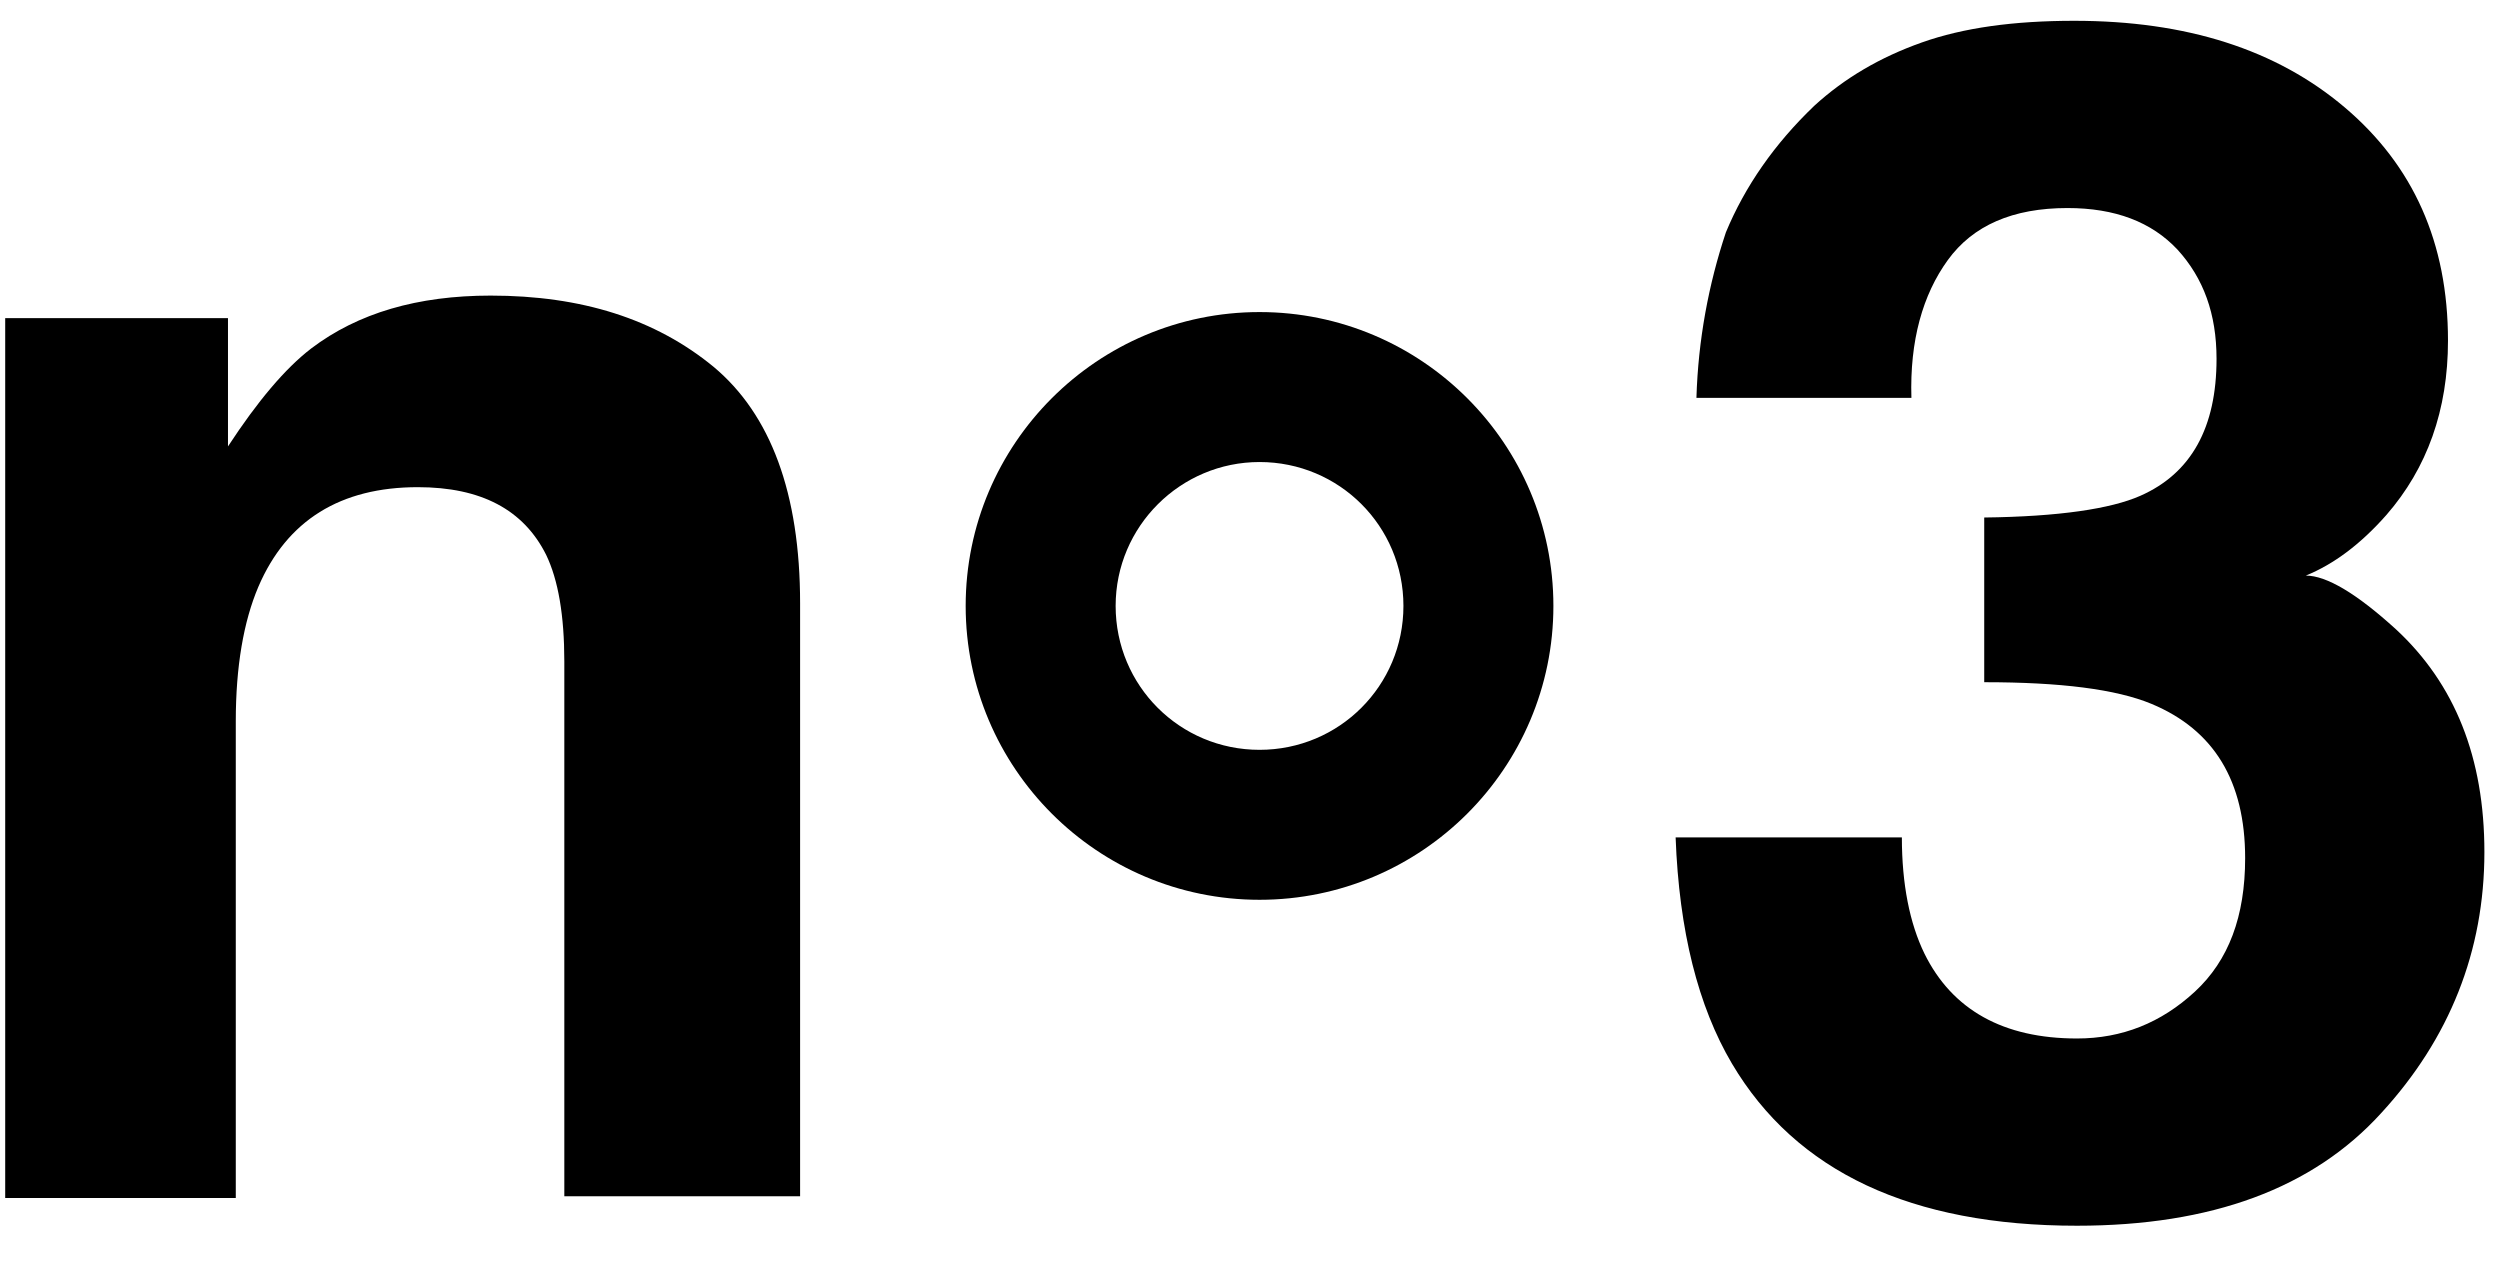
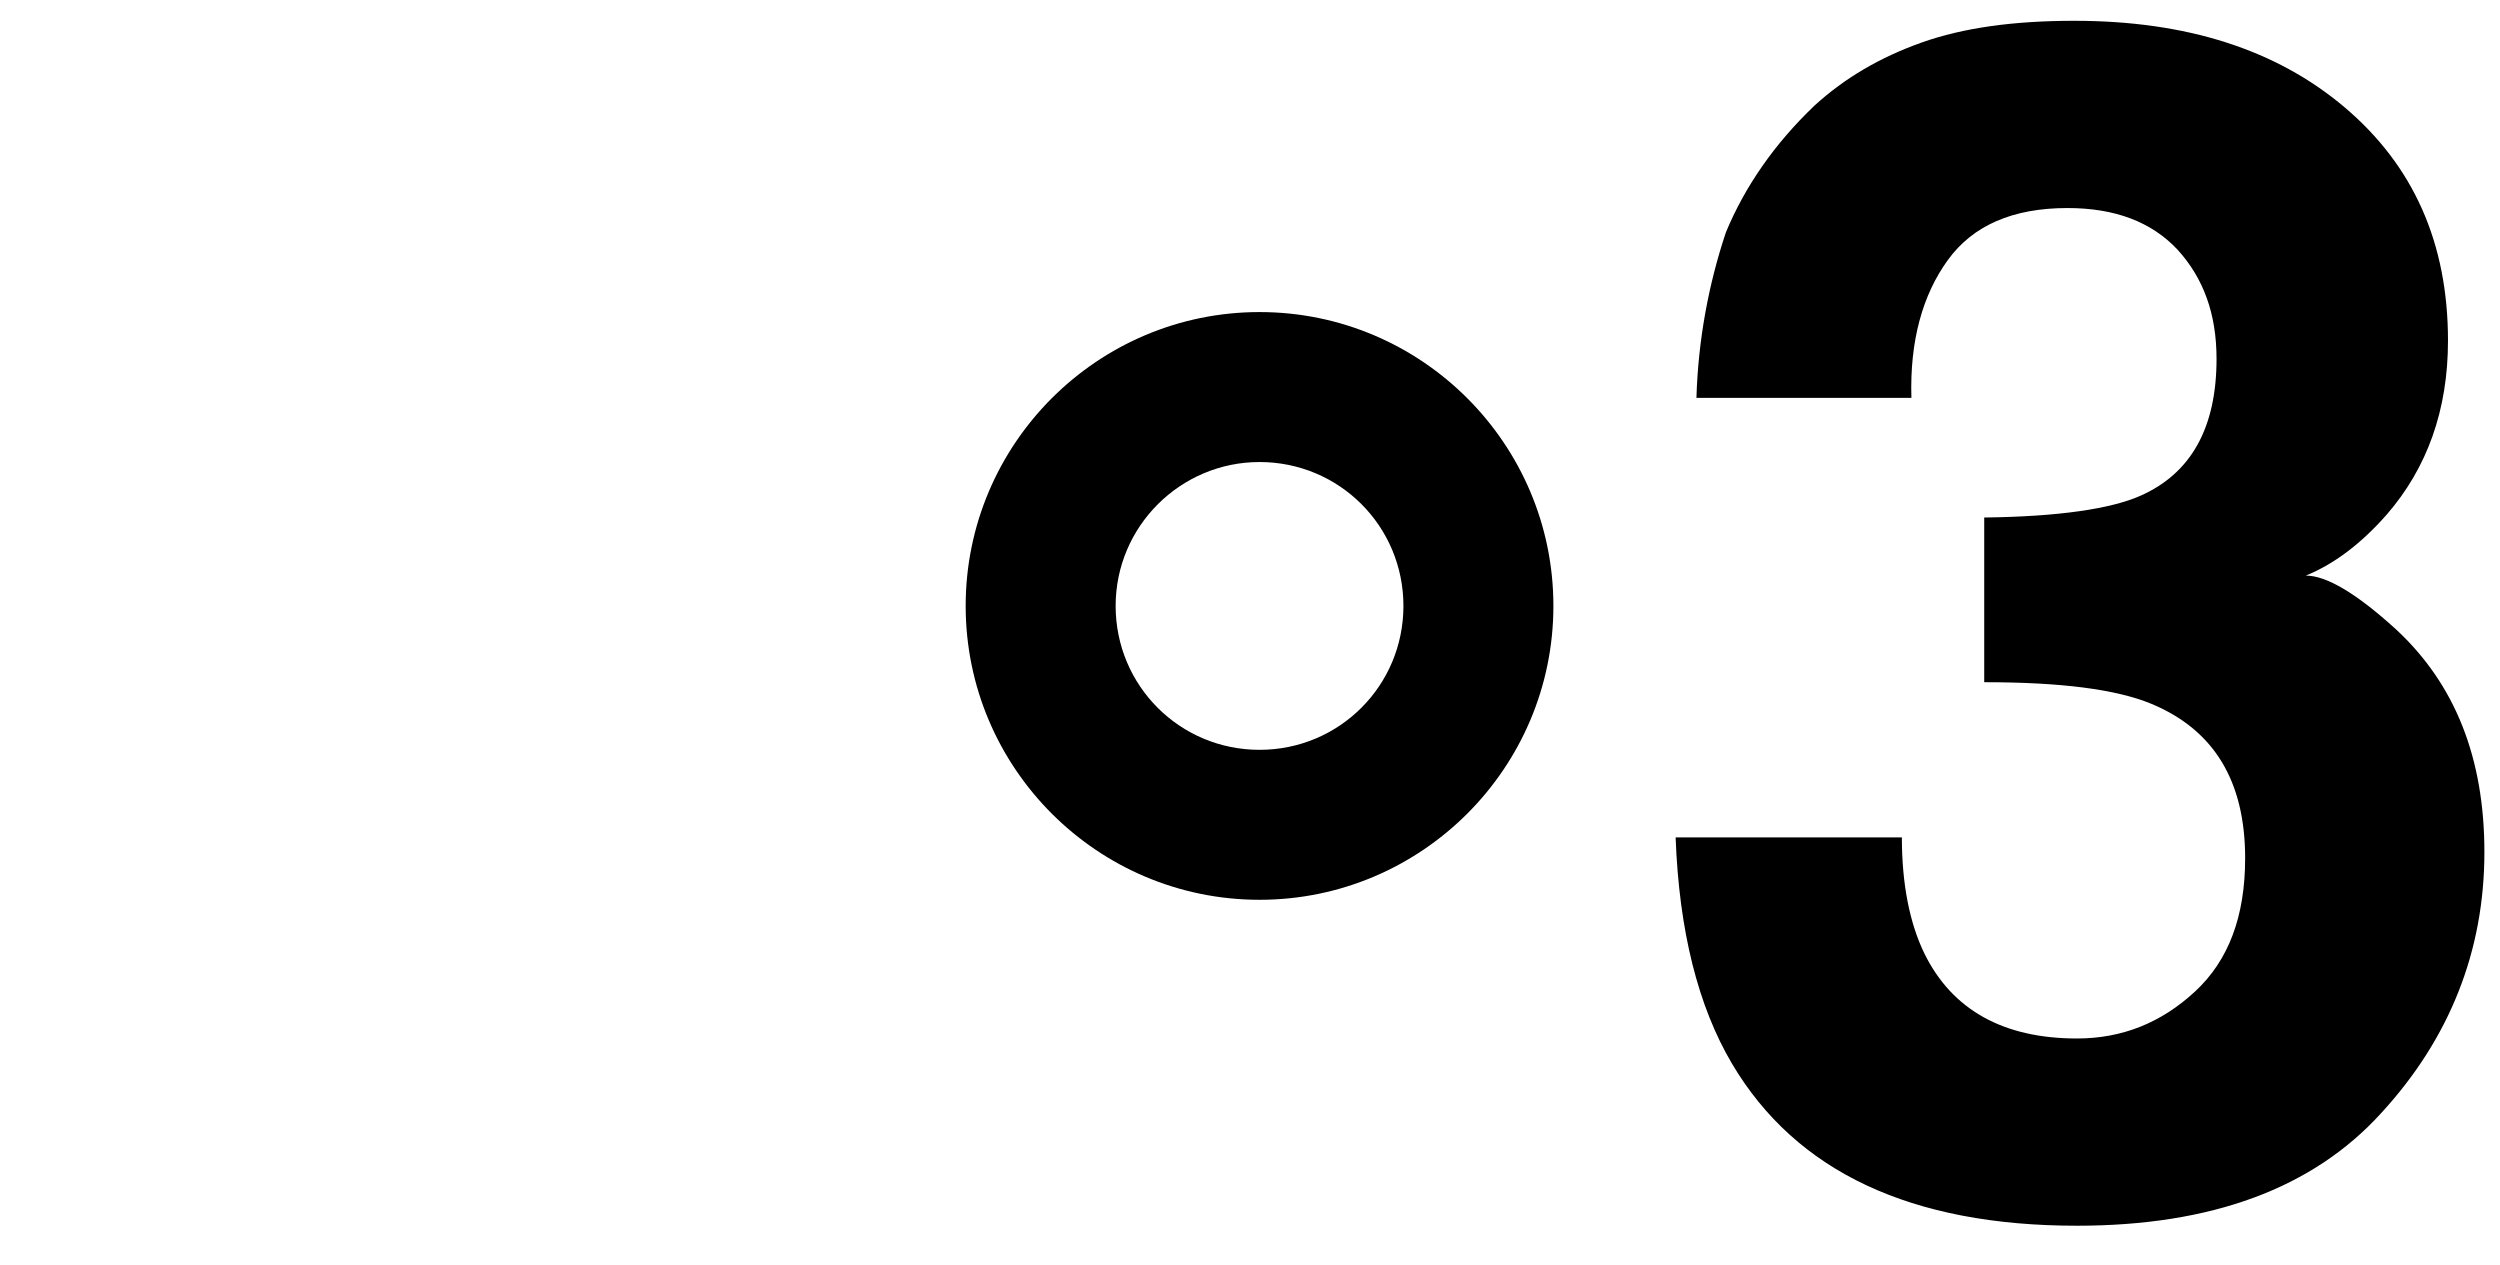
<svg xmlns="http://www.w3.org/2000/svg" version="1.1" id="レイヤー_1" x="0px" y="0px" viewBox="0 0 288.4 145.9" style="enable-background:new 0 0 288.4 145.9;" xml:space="preserve">
  <g>
-     <path d="M82.3,42.3c6.6,5.5,10,14.6,10,27.3v68.4H65.1V76.3c0-5.3-0.7-9.4-2.1-12.3c-2.6-5.2-7.5-7.8-14.8-7.8   c-8.9,0-15.1,3.8-18.4,11.5c-1.7,4-2.6,9.2-2.6,15.5v55H0.6V36.7h25.7v14.8c3.4-5.2,6.6-9,9.6-11.3c5.4-4.1,12.3-6.1,20.7-6.1   C67.1,34.1,75.6,36.8,82.3,42.3z" />
-   </g>
+     </g>
  <g>
    <path d="M219.4,96.6c0,5.4,0.9,9.9,2.6,13.4c3.2,6.5,9.1,9.8,17.6,9.8c5.2,0,9.7-1.8,13.6-5.4c3.9-3.6,5.8-8.7,5.8-15.4   c0-8.9-3.6-14.8-10.8-17.8c-4.1-1.7-10.5-2.5-19.3-2.5v-19c8.6-0.1,14.6-1,18-2.5c5.9-2.6,8.8-7.9,8.8-15.8c0-5.2-1.5-9.3-4.5-12.6   c-3-3.2-7.2-4.8-12.7-4.8c-6.3,0-10.9,2-13.8,6c-2.9,4-4.4,9.3-4.2,15.9h-24.8c0.2-6.7,1.4-13.1,3.4-19.1   c2.2-5.3,5.6-10.2,10.2-14.6c3.5-3.2,7.6-5.6,12.4-7.3c4.8-1.7,10.6-2.5,17.6-2.5c12.9,0,23.3,3.3,31.2,10   c7.9,6.7,11.9,15.6,11.9,26.9c0,8-2.4,14.7-7.1,20.1c-3,3.4-6.1,5.7-9.3,7c2.4,0,5.9,2.1,10.4,6.2c6.8,6.3,10.2,14.8,10.2,25.7   c0,11.4-4,21.5-11.9,30.1c-7.9,8.7-19.6,13-35.1,13c-19.1,0-32.4-6.2-39.8-18.7c-3.9-6.6-6.1-15.3-6.5-26.1H219.4z" />
  </g>
  <path d="M145.3,103.8c-18.7,0-33.9-15.2-33.9-33.9S126.6,36,145.3,36s33.9,15.2,33.9,33.9S164,103.8,145.3,103.8z M145.3,53.3  c-9.1,0-16.6,7.4-16.6,16.6s7.4,16.6,16.6,16.6s16.6-7.4,16.6-16.6S154.5,53.3,145.3,53.3z" />
</svg>